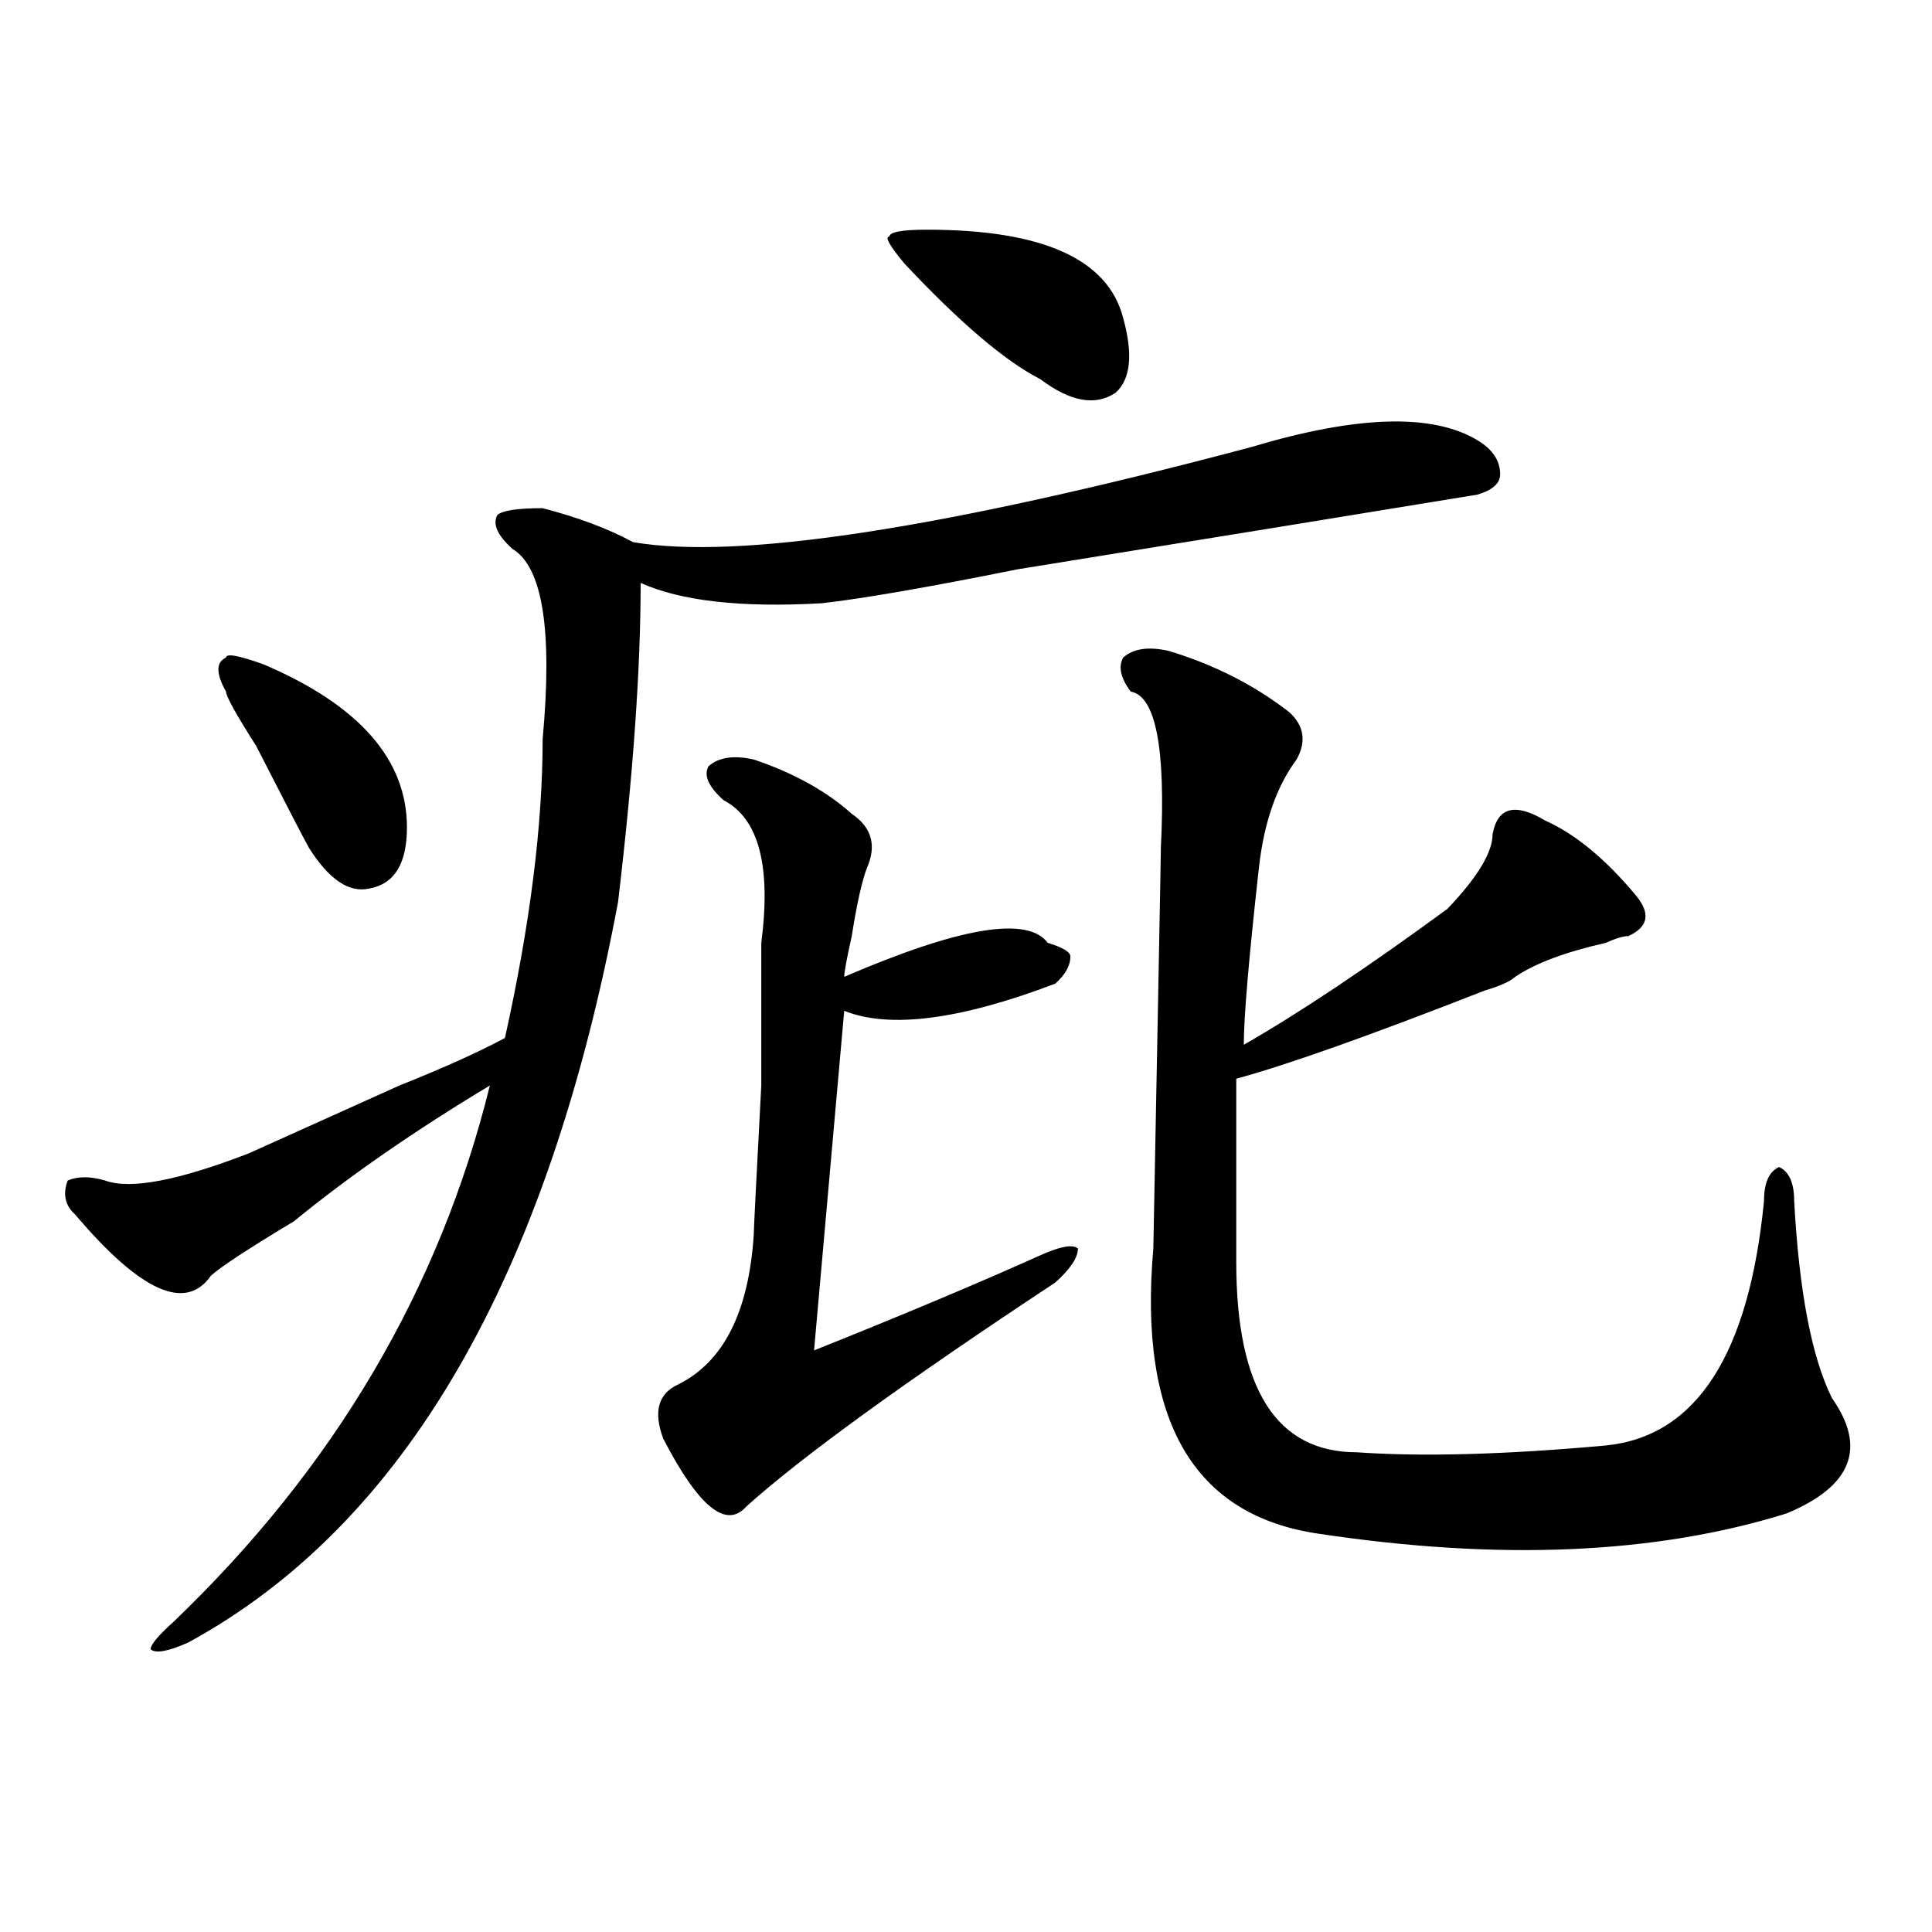
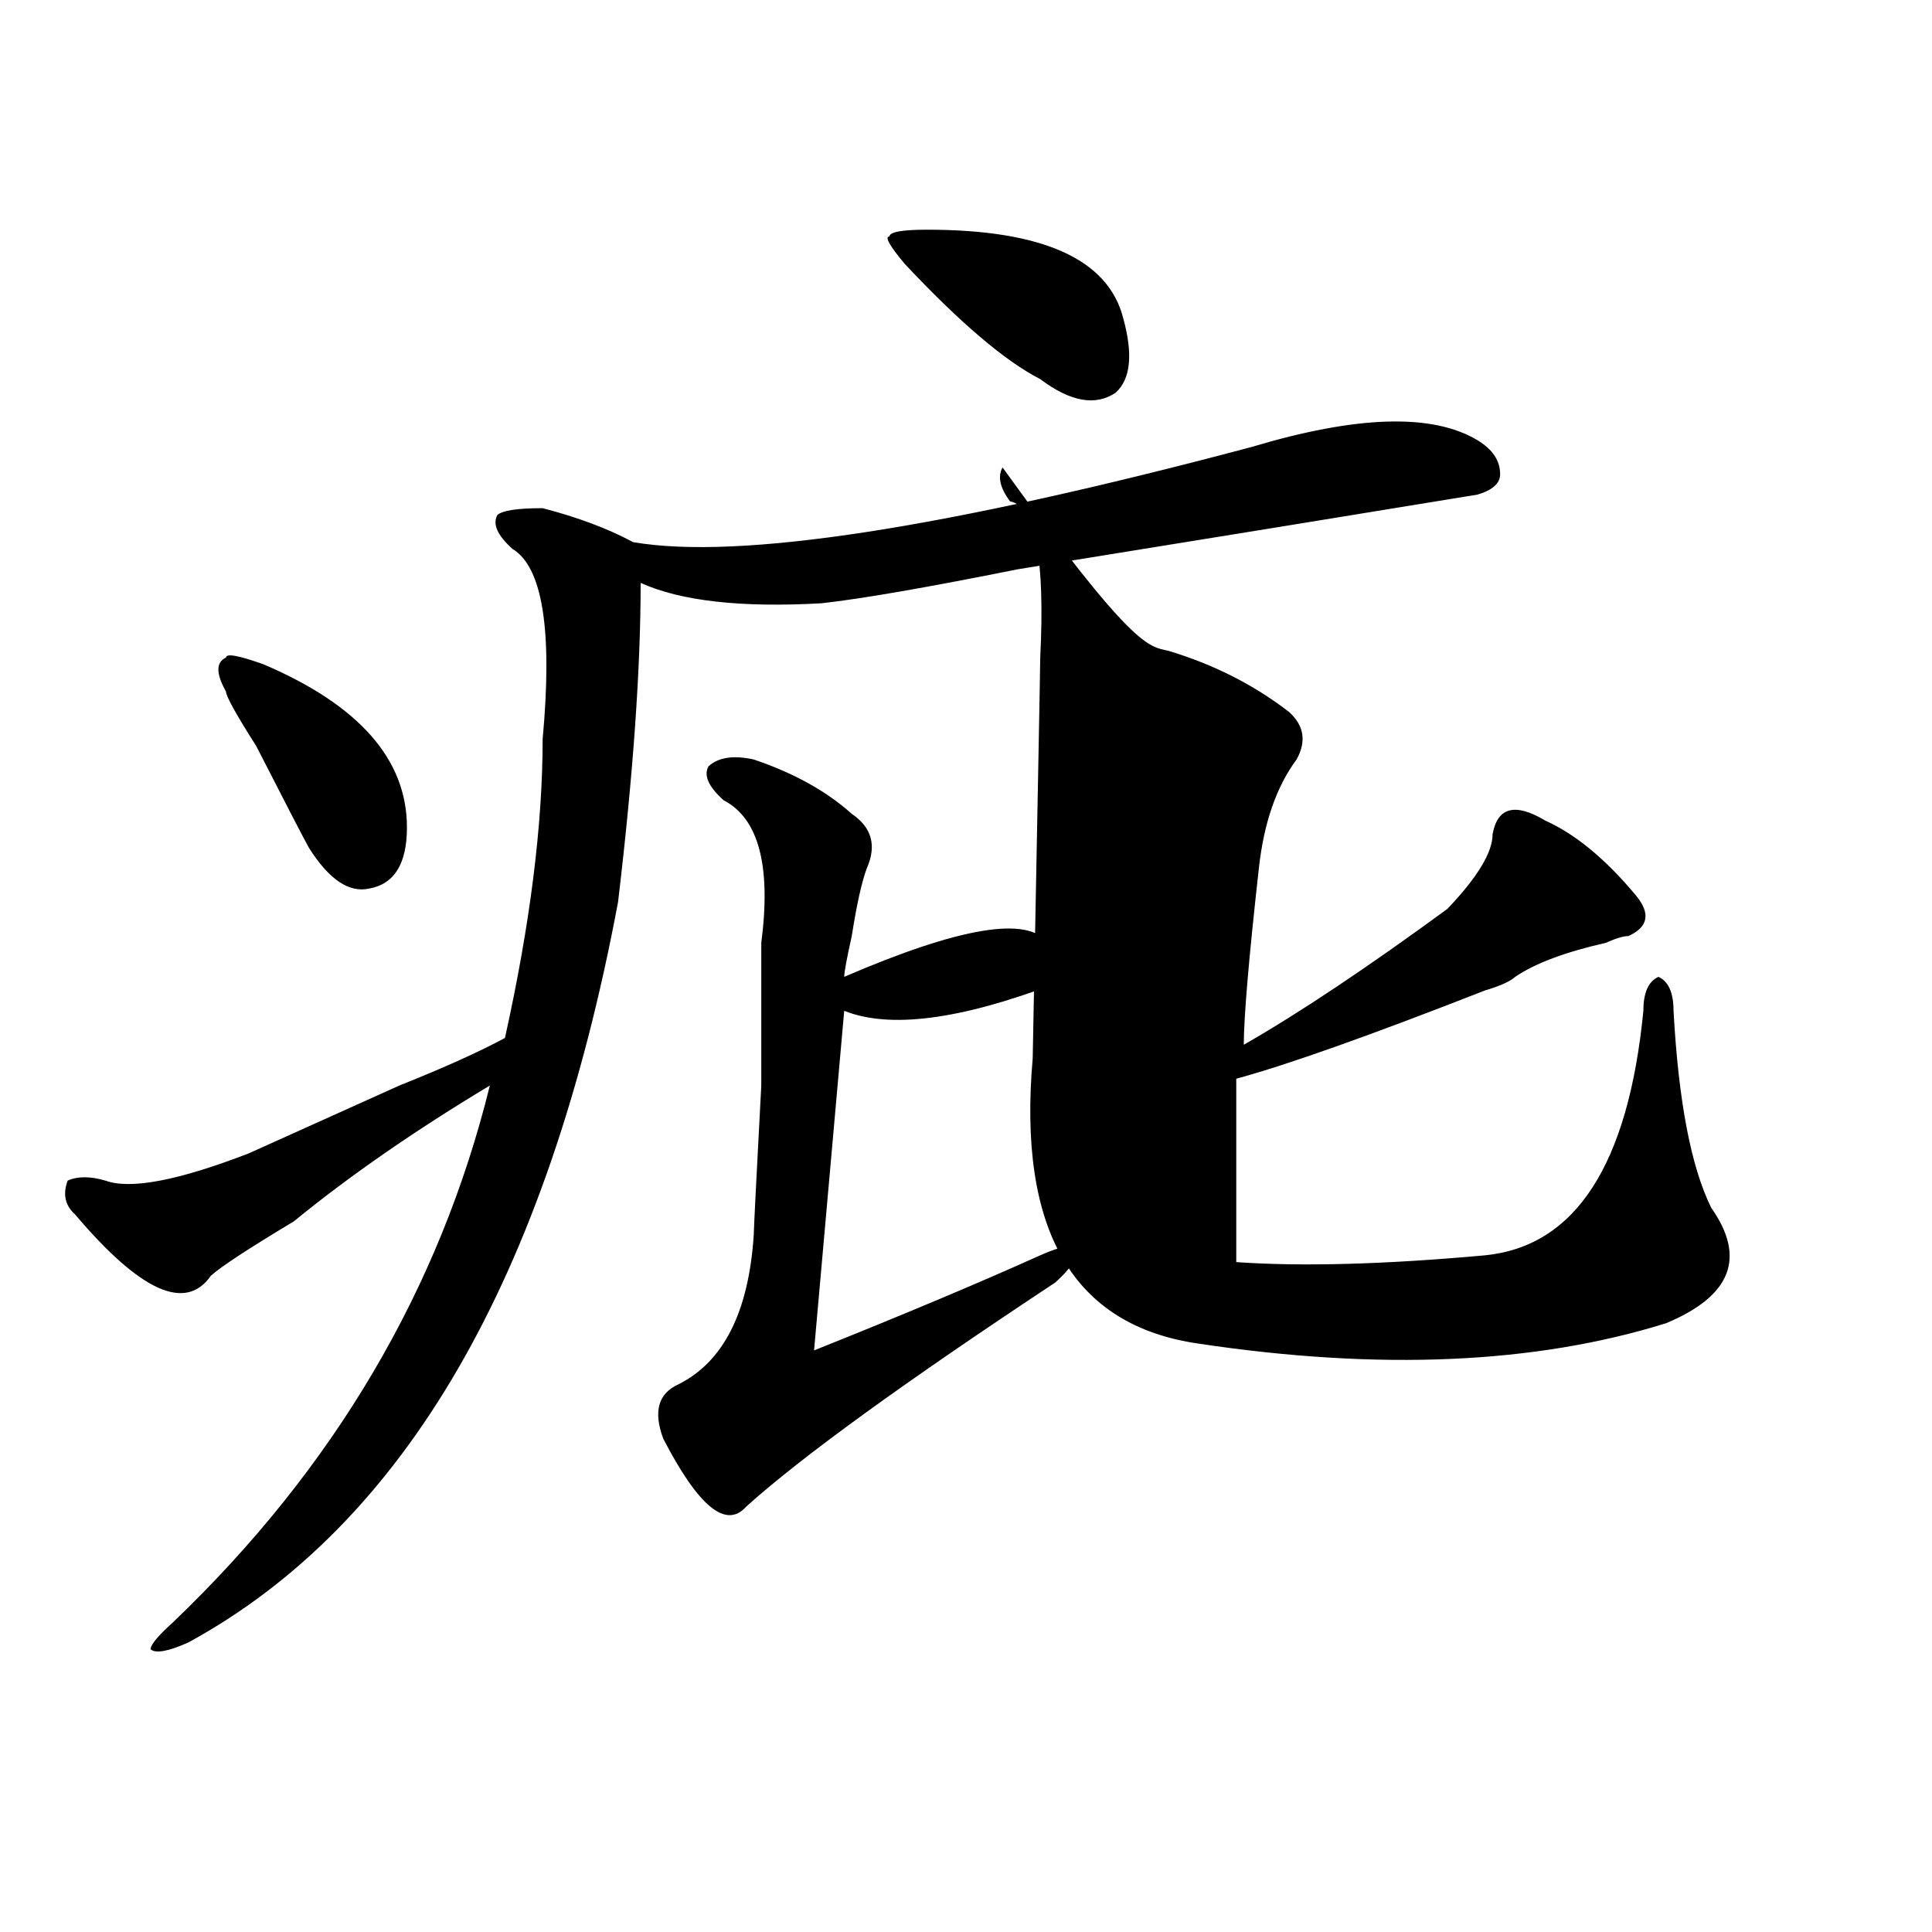
<svg xmlns="http://www.w3.org/2000/svg" version="1.1" id="图层_1" x="0px" y="0px" width="1000px" height="1000px" viewBox="0 0 1000 1000" enable-background="new 0 0 1000 1000" xml:space="preserve">
-   <path d="M647.691,231.391c54.633-16.37,93.656-17.578,117.07-3.516c7.805,4.724,11.707,10.547,11.707,17.578  c0,4.724-3.902,8.239-11.707,10.547c-57.255,9.394-136.582,22.303-238.043,38.672c-46.828,9.394-80.669,15.271-101.461,17.578  c-41.646,2.362-72.864-1.153-93.656-10.547c0,44.55-3.902,99.646-11.707,165.234C283.433,661.506,209.288,789.222,97.461,850.141  c-10.427,4.669-16.95,5.822-19.512,3.516c0-2.362,3.902-7.031,11.707-14.063c83.229-79.65,137.862-172.266,163.898-277.734  c-39.023,23.456-72.864,46.912-101.461,70.313c-23.414,14.063-37.743,23.456-42.926,28.125  c-13.048,18.787-36.462,8.24-70.242-31.641c-5.243-4.669-6.524-10.547-3.902-17.578c5.183-2.307,11.707-2.307,19.512,0  c12.987,4.725,37.683,0,74.145-14.063c15.609-7.031,41.585-18.731,78.047-35.156c23.414-9.338,41.585-17.578,54.633-24.609  c12.987-58.557,19.512-110.138,19.512-154.688c5.183-56.25,0-89.044-15.609-98.438c-7.805-7.031-10.427-12.854-7.805-17.578  c2.562-2.308,10.366-3.516,23.414-3.516c18.171,4.725,33.78,10.547,46.828,17.578C382.332,290.003,488.976,273.578,647.691,231.391z   M116.973,357.953c-5.243-9.338-5.243-15.216,0-17.578c0-2.307,6.464-1.153,19.512,3.516c49.39,21.094,74.145,49.219,74.145,84.375  c0,18.787-6.524,29.334-19.512,31.641c-10.427,2.362-20.853-4.669-31.219-21.094c-2.622-4.669-11.707-22.247-27.316-52.734  C122.155,369.709,116.973,360.315,116.973,357.953z M390.137,393.109c20.792,7.031,37.683,16.425,50.73,28.125  c10.366,7.031,12.987,16.425,7.805,28.125c-2.622,7.031-5.243,18.787-7.805,35.156c-2.622,11.756-3.902,18.787-3.902,21.094  c59.815-25.763,94.937-31.641,105.363-17.578c7.805,2.362,11.707,4.725,11.707,7.031c0,4.725-2.622,9.394-7.805,14.063  c-49.45,18.787-85.852,23.456-109.266,14.063l-15.609,175.781c46.828-18.731,85.852-35.156,117.07-49.219  c10.366-4.669,16.89-5.822,19.512-3.516c0,4.725-3.902,10.547-11.707,17.578c-78.047,51.581-131.399,90.253-159.996,116.016  c-10.427,11.756-24.755,0-42.926-35.156c-5.243-14.063-2.622-23.4,7.805-28.125c23.414-11.7,36.401-37.463,39.023-77.344  c0-2.307,1.28-28.125,3.902-77.344v-73.828c5.183-39.825-1.341-64.435-19.512-73.828c-7.805-7.031-10.427-12.854-7.805-17.578  C371.905,391.956,379.71,390.803,390.137,393.109z M479.891,118.891c59.815,0,93.656,15.271,101.461,45.703  c5.183,18.786,3.902,31.641-3.902,38.672c-10.427,7.031-23.414,4.724-39.023-7.031c-18.231-9.339-41.646-29.278-70.242-59.766  c-7.805-9.339-10.427-14.063-7.805-14.063C460.379,120.099,466.843,118.891,479.891,118.891z M604.766,336.859  c23.414,7.031,44.206,17.578,62.438,31.641c7.805,7.031,9.085,15.271,3.902,24.609c-10.427,14.063-16.95,32.85-19.512,56.25  c-5.243,46.912-7.805,77.344-7.805,91.406c28.597-16.369,63.718-39.825,105.363-70.313c15.609-16.369,23.414-29.278,23.414-38.672  c2.562-14.063,11.707-16.369,27.316-7.031c15.609,7.031,31.219,19.94,46.828,38.672c7.805,9.394,6.464,16.425-3.902,21.094  c-2.622,0-6.524,1.209-11.707,3.516c-20.853,4.725-36.462,10.547-46.828,17.578c-2.622,2.362-7.805,4.725-15.609,7.031  c-59.876,23.456-102.802,38.672-128.777,45.703c0,30.487,0,62.128,0,94.922c0,65.644,20.792,98.438,62.438,98.438  c33.78,2.362,76.706,1.209,128.777-3.516c46.828-4.669,74.145-46.856,81.949-126.563c0-9.338,2.562-15.216,7.805-17.578  c5.183,2.362,7.805,8.24,7.805,17.578c2.562,46.912,9.085,80.859,19.512,101.953c18.171,25.818,10.366,45.703-23.414,59.766  c-67.681,21.094-148.289,24.609-241.945,10.547c-65.06-9.338-93.656-58.557-85.852-147.656  c2.562-133.594,3.902-202.697,3.902-207.422c2.562-51.525-2.622-78.497-15.609-80.859c-5.243-7.031-6.524-12.854-3.902-17.578  C586.534,335.706,594.339,334.553,604.766,336.859z" />
+   <path d="M647.691,231.391c54.633-16.37,93.656-17.578,117.07-3.516c7.805,4.724,11.707,10.547,11.707,17.578  c0,4.724-3.902,8.239-11.707,10.547c-57.255,9.394-136.582,22.303-238.043,38.672c-46.828,9.394-80.669,15.271-101.461,17.578  c-41.646,2.362-72.864-1.153-93.656-10.547c0,44.55-3.902,99.646-11.707,165.234C283.433,661.506,209.288,789.222,97.461,850.141  c-10.427,4.669-16.95,5.822-19.512,3.516c0-2.362,3.902-7.031,11.707-14.063c83.229-79.65,137.862-172.266,163.898-277.734  c-39.023,23.456-72.864,46.912-101.461,70.313c-23.414,14.063-37.743,23.456-42.926,28.125  c-13.048,18.787-36.462,8.24-70.242-31.641c-5.243-4.669-6.524-10.547-3.902-17.578c5.183-2.307,11.707-2.307,19.512,0  c12.987,4.725,37.683,0,74.145-14.063c15.609-7.031,41.585-18.731,78.047-35.156c23.414-9.338,41.585-17.578,54.633-24.609  c12.987-58.557,19.512-110.138,19.512-154.688c5.183-56.25,0-89.044-15.609-98.438c-7.805-7.031-10.427-12.854-7.805-17.578  c2.562-2.308,10.366-3.516,23.414-3.516c18.171,4.725,33.78,10.547,46.828,17.578C382.332,290.003,488.976,273.578,647.691,231.391z   M116.973,357.953c-5.243-9.338-5.243-15.216,0-17.578c0-2.307,6.464-1.153,19.512,3.516c49.39,21.094,74.145,49.219,74.145,84.375  c0,18.787-6.524,29.334-19.512,31.641c-10.427,2.362-20.853-4.669-31.219-21.094c-2.622-4.669-11.707-22.247-27.316-52.734  C122.155,369.709,116.973,360.315,116.973,357.953z M390.137,393.109c20.792,7.031,37.683,16.425,50.73,28.125  c10.366,7.031,12.987,16.425,7.805,28.125c-2.622,7.031-5.243,18.787-7.805,35.156c-2.622,11.756-3.902,18.787-3.902,21.094  c59.815-25.763,94.937-31.641,105.363-17.578c7.805,2.362,11.707,4.725,11.707,7.031c0,4.725-2.622,9.394-7.805,14.063  c-49.45,18.787-85.852,23.456-109.266,14.063l-15.609,175.781c46.828-18.731,85.852-35.156,117.07-49.219  c10.366-4.669,16.89-5.822,19.512-3.516c0,4.725-3.902,10.547-11.707,17.578c-78.047,51.581-131.399,90.253-159.996,116.016  c-10.427,11.756-24.755,0-42.926-35.156c-5.243-14.063-2.622-23.4,7.805-28.125c23.414-11.7,36.401-37.463,39.023-77.344  c0-2.307,1.28-28.125,3.902-77.344v-73.828c5.183-39.825-1.341-64.435-19.512-73.828c-7.805-7.031-10.427-12.854-7.805-17.578  C371.905,391.956,379.71,390.803,390.137,393.109z M479.891,118.891c59.815,0,93.656,15.271,101.461,45.703  c5.183,18.786,3.902,31.641-3.902,38.672c-10.427,7.031-23.414,4.724-39.023-7.031c-18.231-9.339-41.646-29.278-70.242-59.766  c-7.805-9.339-10.427-14.063-7.805-14.063C460.379,120.099,466.843,118.891,479.891,118.891z M604.766,336.859  c23.414,7.031,44.206,17.578,62.438,31.641c7.805,7.031,9.085,15.271,3.902,24.609c-10.427,14.063-16.95,32.85-19.512,56.25  c-5.243,46.912-7.805,77.344-7.805,91.406c28.597-16.369,63.718-39.825,105.363-70.313c15.609-16.369,23.414-29.278,23.414-38.672  c2.562-14.063,11.707-16.369,27.316-7.031c15.609,7.031,31.219,19.94,46.828,38.672c7.805,9.394,6.464,16.425-3.902,21.094  c-2.622,0-6.524,1.209-11.707,3.516c-20.853,4.725-36.462,10.547-46.828,17.578c-2.622,2.362-7.805,4.725-15.609,7.031  c-59.876,23.456-102.802,38.672-128.777,45.703c0,30.487,0,62.128,0,94.922c33.78,2.362,76.706,1.209,128.777-3.516c46.828-4.669,74.145-46.856,81.949-126.563c0-9.338,2.562-15.216,7.805-17.578  c5.183,2.362,7.805,8.24,7.805,17.578c2.562,46.912,9.085,80.859,19.512,101.953c18.171,25.818,10.366,45.703-23.414,59.766  c-67.681,21.094-148.289,24.609-241.945,10.547c-65.06-9.338-93.656-58.557-85.852-147.656  c2.562-133.594,3.902-202.697,3.902-207.422c2.562-51.525-2.622-78.497-15.609-80.859c-5.243-7.031-6.524-12.854-3.902-17.578  C586.534,335.706,594.339,334.553,604.766,336.859z" />
</svg>